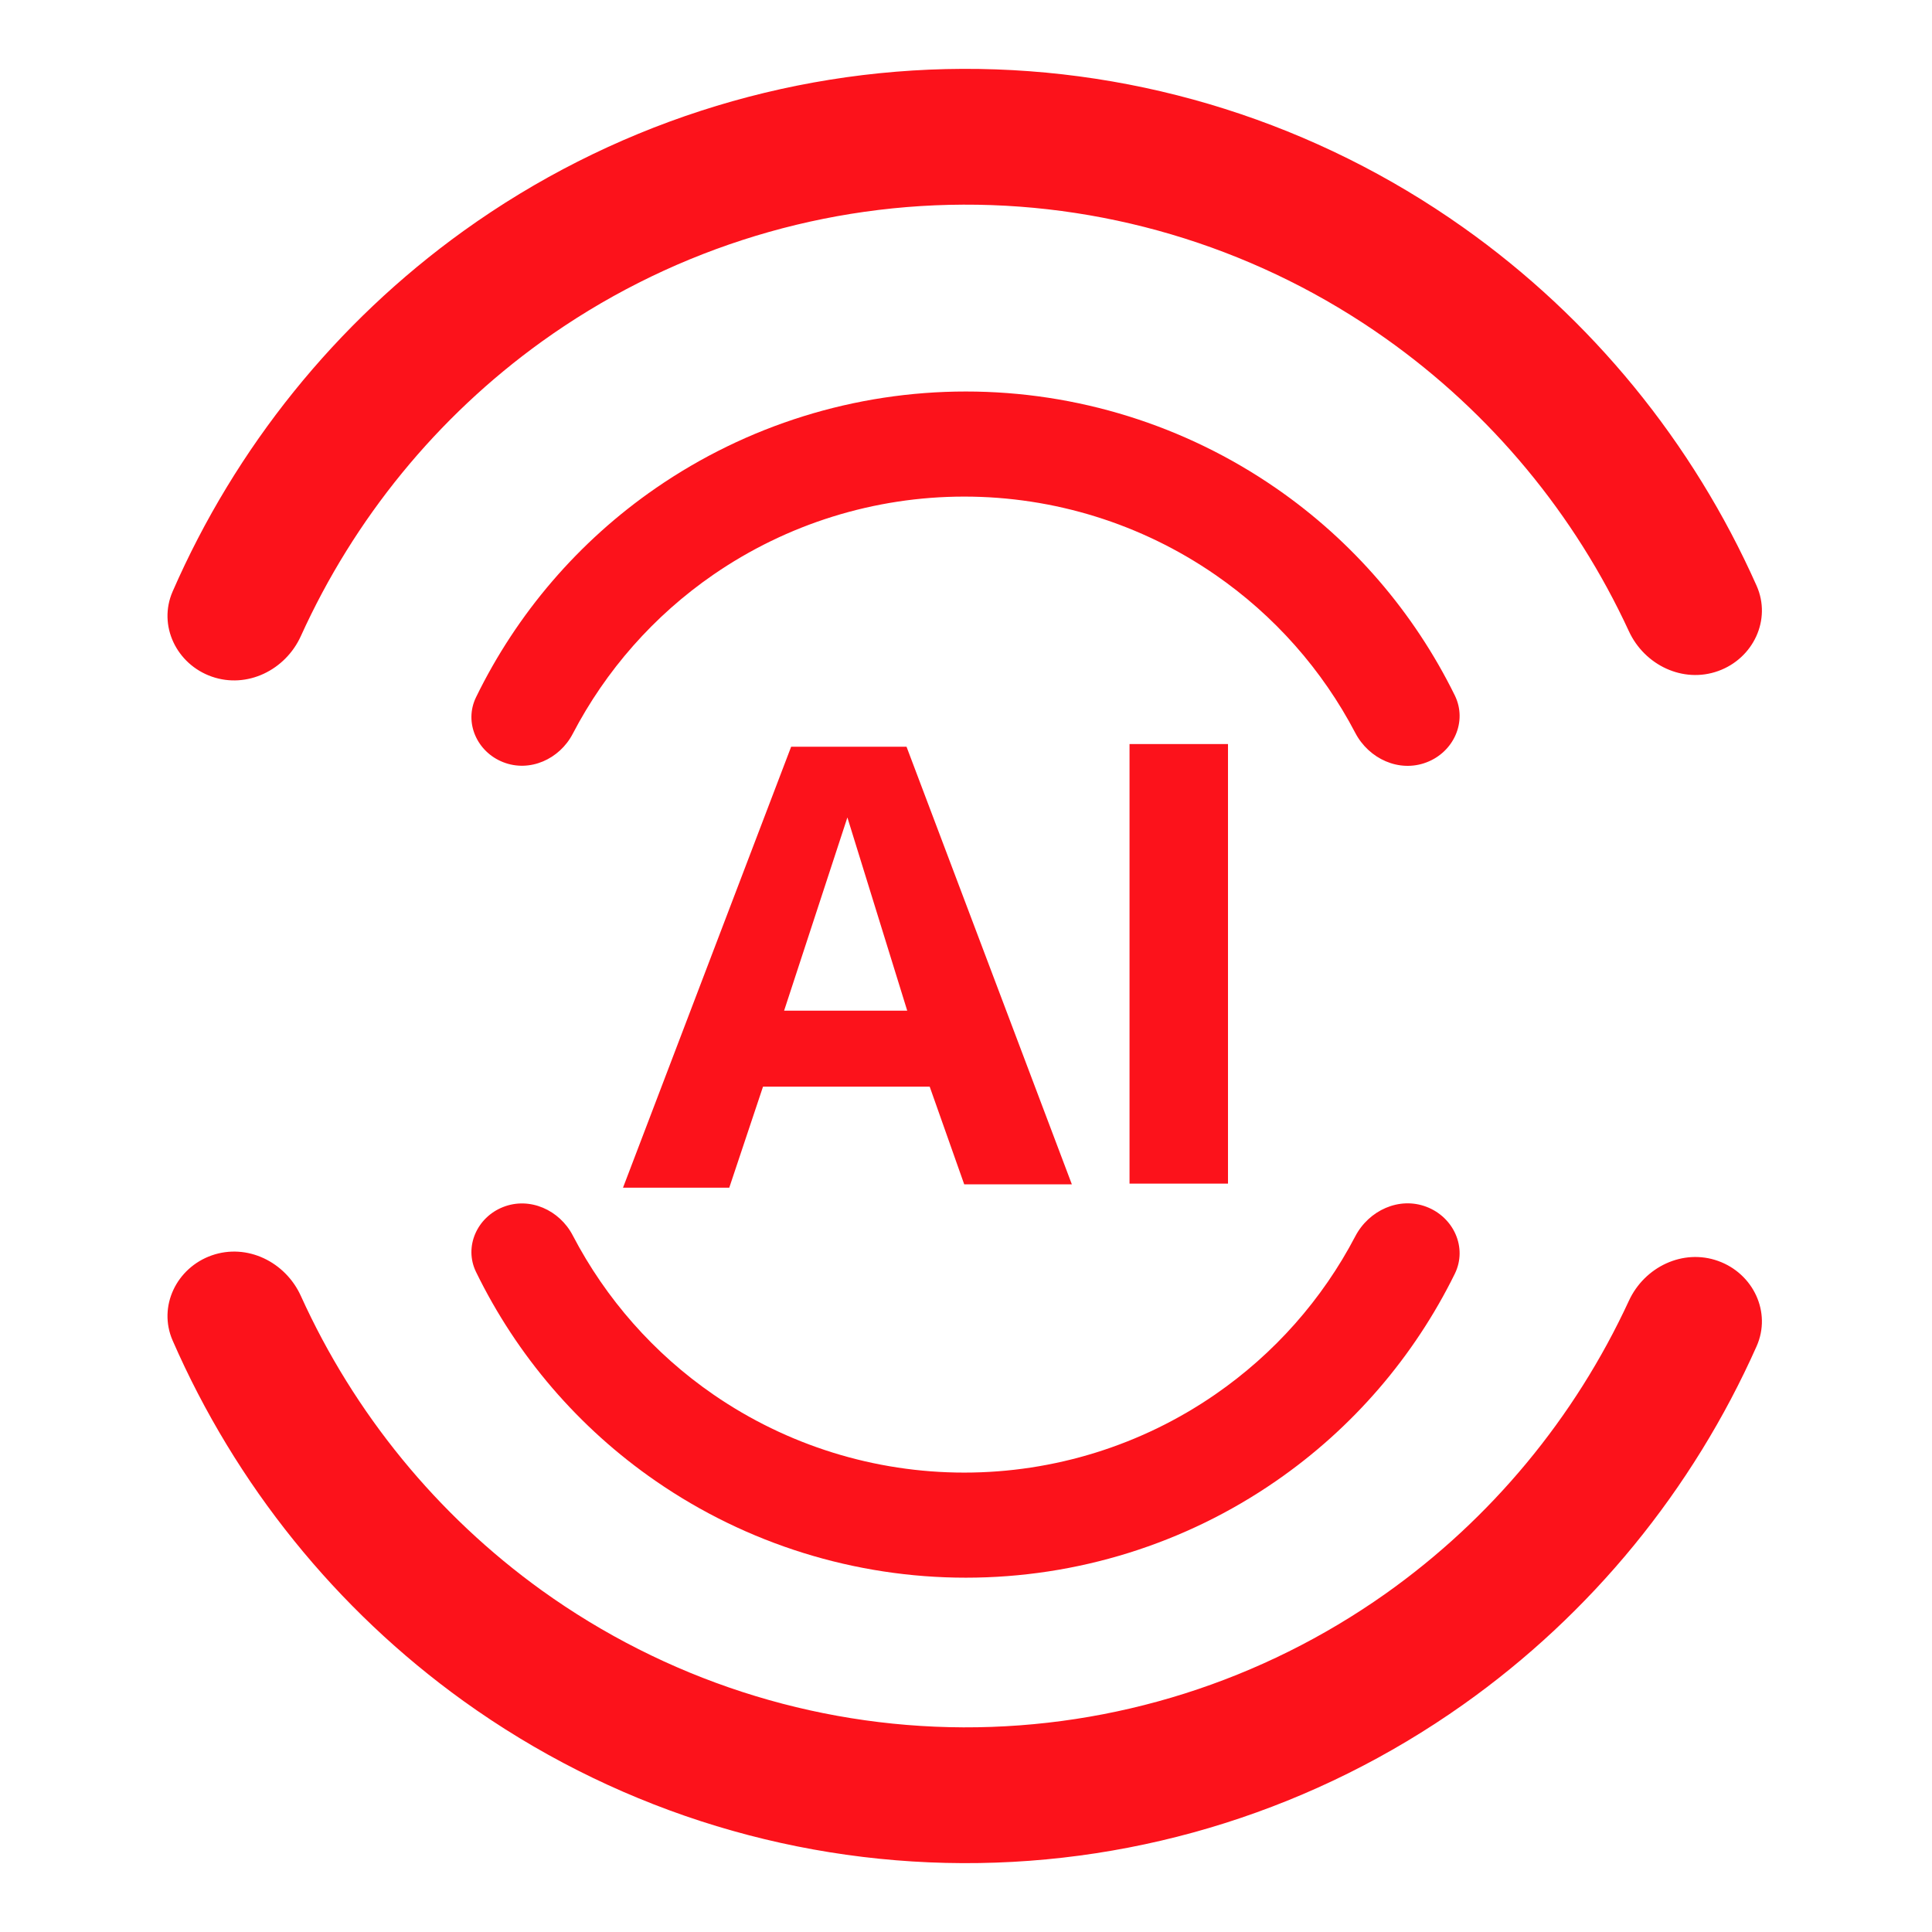
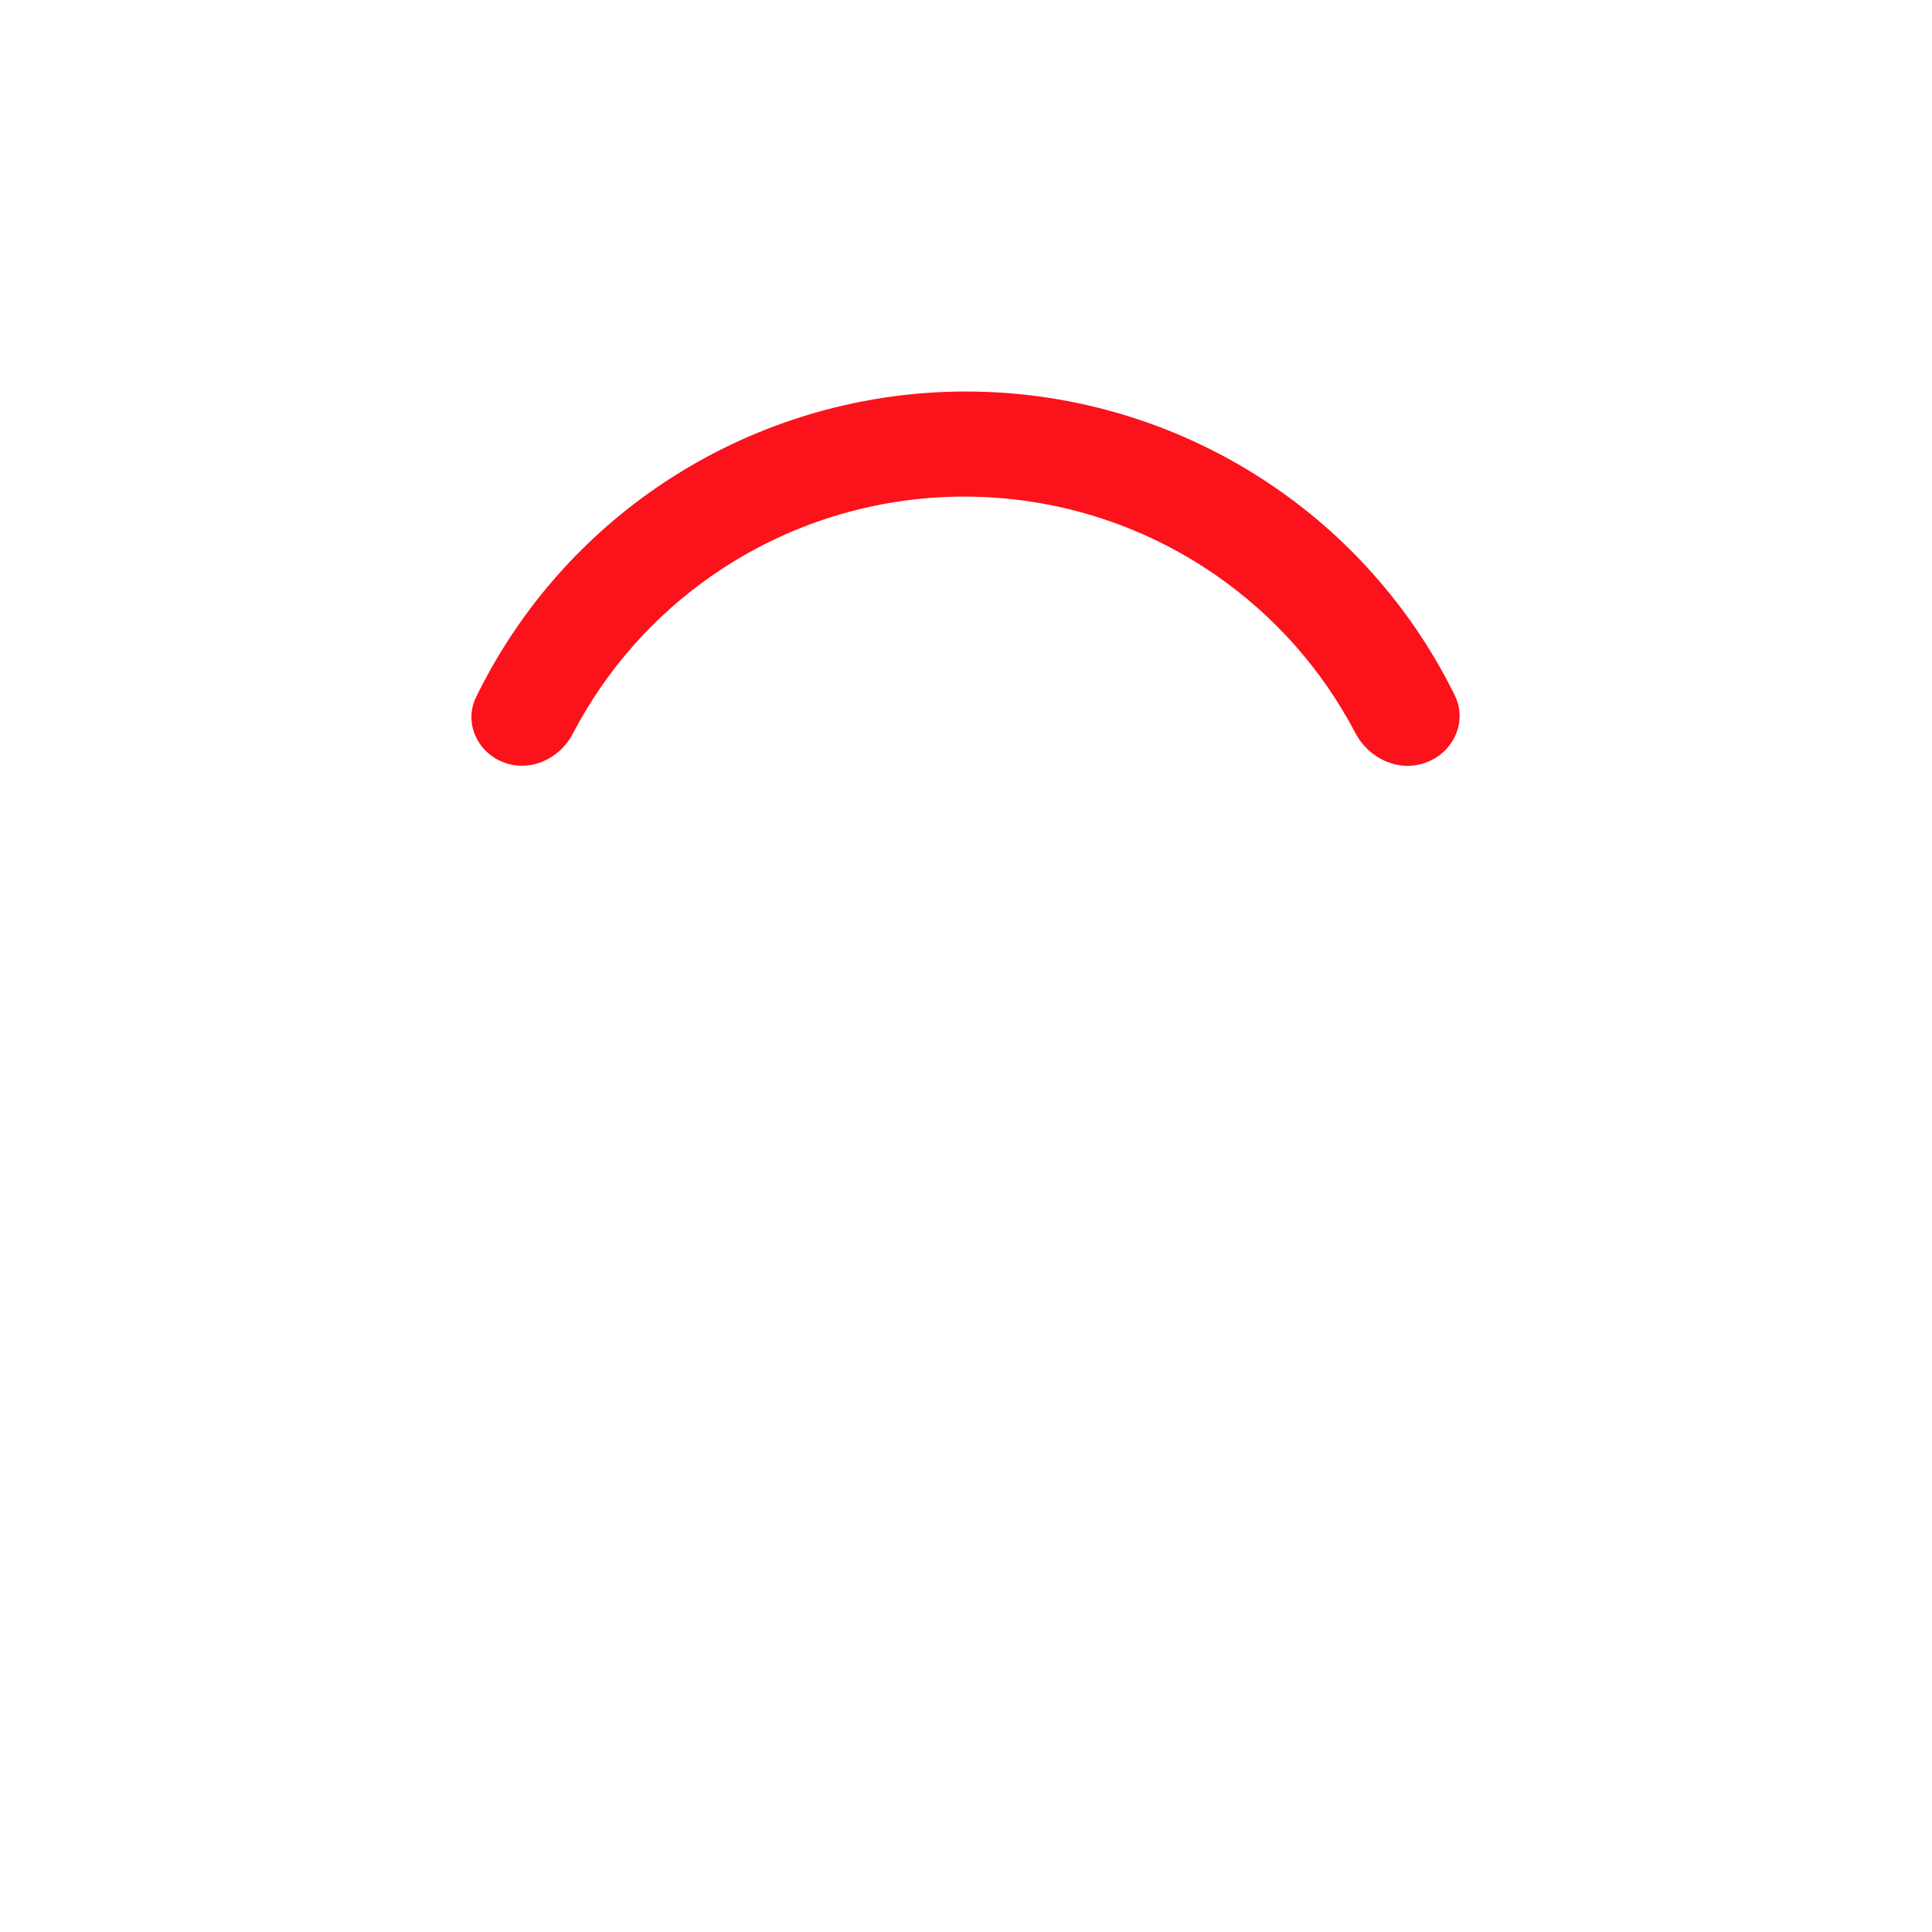
<svg xmlns="http://www.w3.org/2000/svg" width="28" height="28" viewBox="0 0 28 28" fill="none">
-   <path d="M15.534 17.164H13.974L13.474 15.749H11.058L10.569 17.213H9.029L11.466 10.822H13.138L15.534 17.164ZM11.364 14.647H13.148L12.281 11.847L11.364 14.647ZM16.37 17.154V10.783H17.797V17.154H16.37Z" fill="#FC121B" />
-   <path d="M6.718 3.347C4.869 4.677 3.414 6.484 2.502 8.572C2.286 9.067 2.559 9.627 3.069 9.806C3.581 9.985 4.136 9.712 4.36 9.219C5.132 7.516 6.335 6.042 7.854 4.949C9.639 3.667 11.772 2.974 13.961 2.966C16.15 2.958 18.288 3.635 20.082 4.905C21.609 5.986 22.823 7.451 23.607 9.148C23.834 9.64 24.392 9.908 24.901 9.725C25.409 9.543 25.677 8.982 25.458 8.489C24.531 6.407 23.063 4.61 21.203 3.294C19.078 1.79 16.546 0.989 13.952 0.998C11.359 1.008 8.832 1.828 6.718 3.347Z" fill="#FC121B" />
-   <path d="M6.718 24.653C4.869 23.323 3.414 21.516 2.502 19.428C2.286 18.933 2.559 18.373 3.069 18.194C3.581 18.015 4.136 18.288 4.36 18.781C5.132 20.484 6.335 21.958 7.854 23.051C9.639 24.333 11.772 25.026 13.961 25.034C16.15 25.042 18.288 24.365 20.082 23.096C21.609 22.014 22.823 20.549 23.607 18.852C23.834 18.36 24.392 18.092 24.901 18.275C25.409 18.457 25.677 19.018 25.458 19.511C24.531 21.593 23.063 23.39 21.203 24.706C19.078 26.21 16.546 27.012 13.952 27.002C11.359 26.992 8.832 26.172 6.718 24.653Z" fill="#FC121B" />
  <path d="M9.503 7.075C8.385 7.847 7.49 8.892 6.899 10.105C6.721 10.471 6.914 10.898 7.292 11.046C7.678 11.198 8.11 11.002 8.301 10.634C8.78 9.715 9.478 8.922 10.338 8.329C11.407 7.592 12.675 7.197 13.975 7.197C15.274 7.197 16.543 7.592 17.611 8.329C18.468 8.92 19.164 9.708 19.642 10.622C19.838 10.997 20.277 11.2 20.673 11.049C21.068 10.9 21.27 10.457 21.084 10.078C20.493 8.877 19.603 7.841 18.493 7.075C17.173 6.163 15.605 5.674 13.998 5.674C12.392 5.674 10.824 6.163 9.503 7.075Z" fill="#FC121B" />
-   <path d="M9.503 21.464C8.385 20.692 7.49 19.647 6.899 18.434C6.721 18.069 6.914 17.641 7.292 17.493C7.678 17.341 8.11 17.537 8.301 17.905C8.78 18.824 9.478 19.617 10.338 20.21C11.407 20.947 12.675 21.342 13.975 21.342C15.274 21.342 16.543 20.947 17.611 20.21C18.468 19.619 19.164 18.831 19.642 17.917C19.838 17.542 20.277 17.339 20.673 17.49C21.068 17.64 21.27 18.082 21.084 18.461C20.493 19.662 19.603 20.698 18.493 21.464C17.173 22.377 15.605 22.865 13.998 22.865C12.392 22.865 10.824 22.377 9.503 21.464Z" fill="#FC121B" />
</svg>